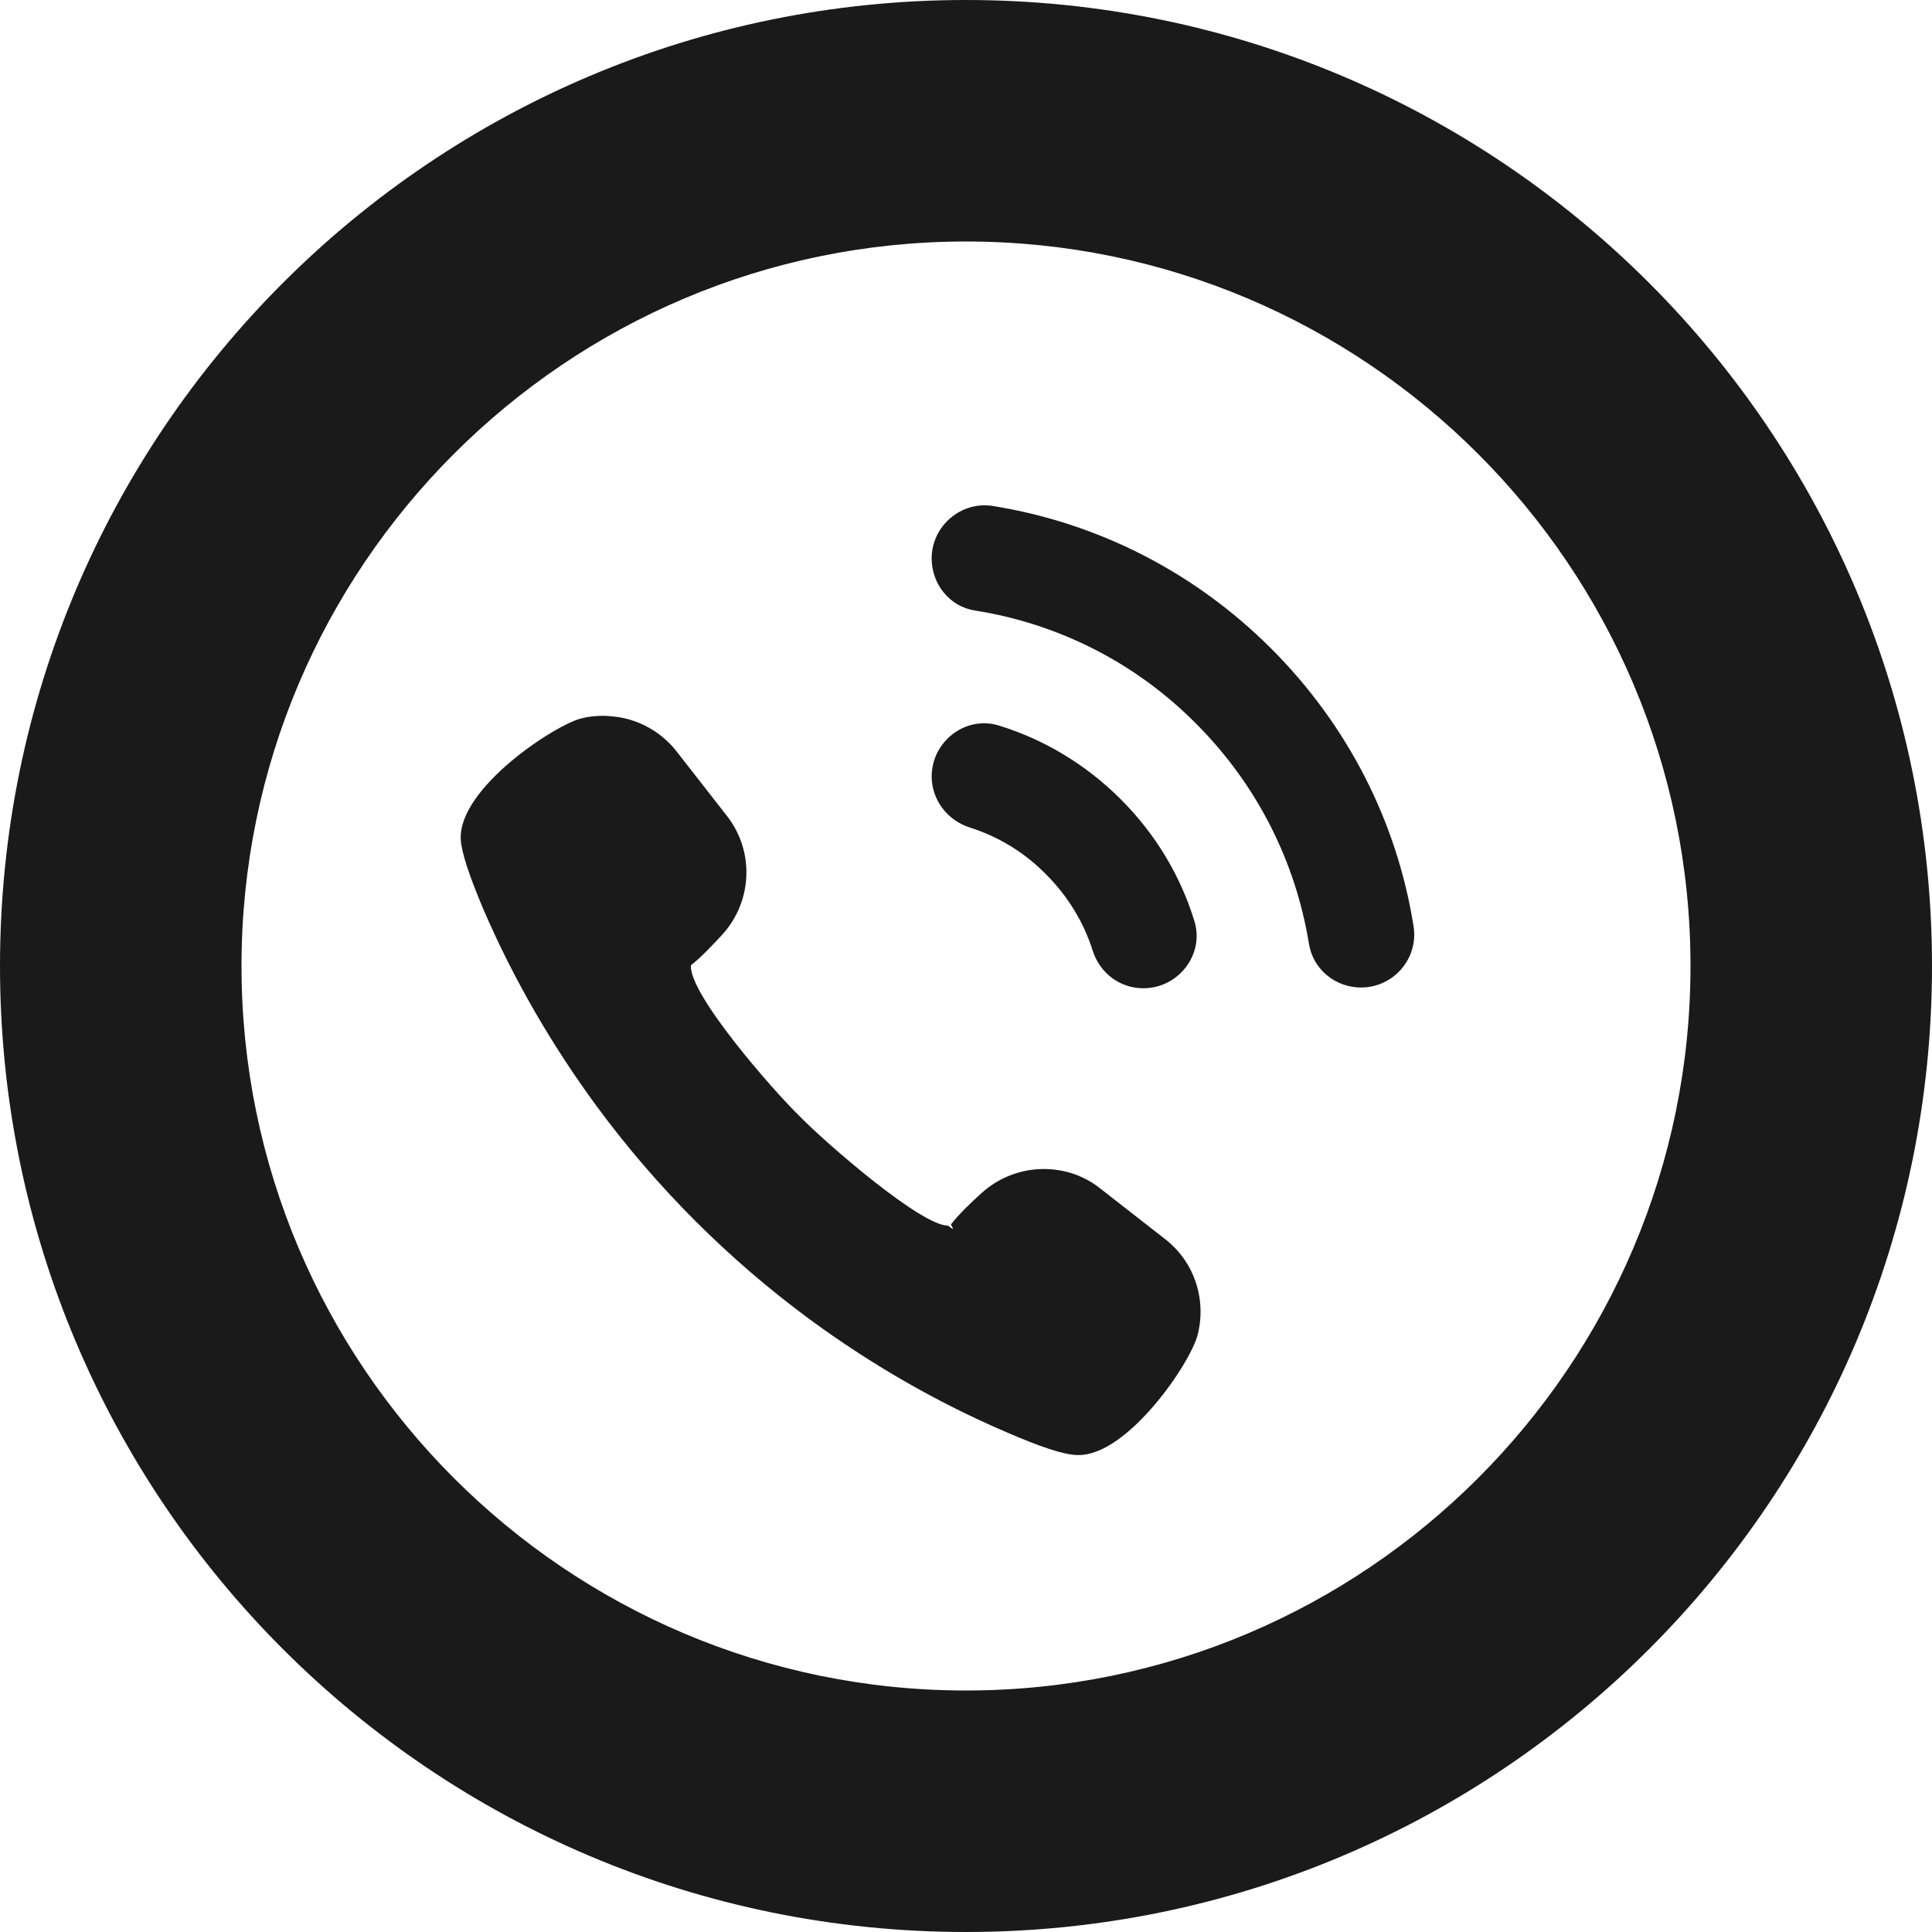
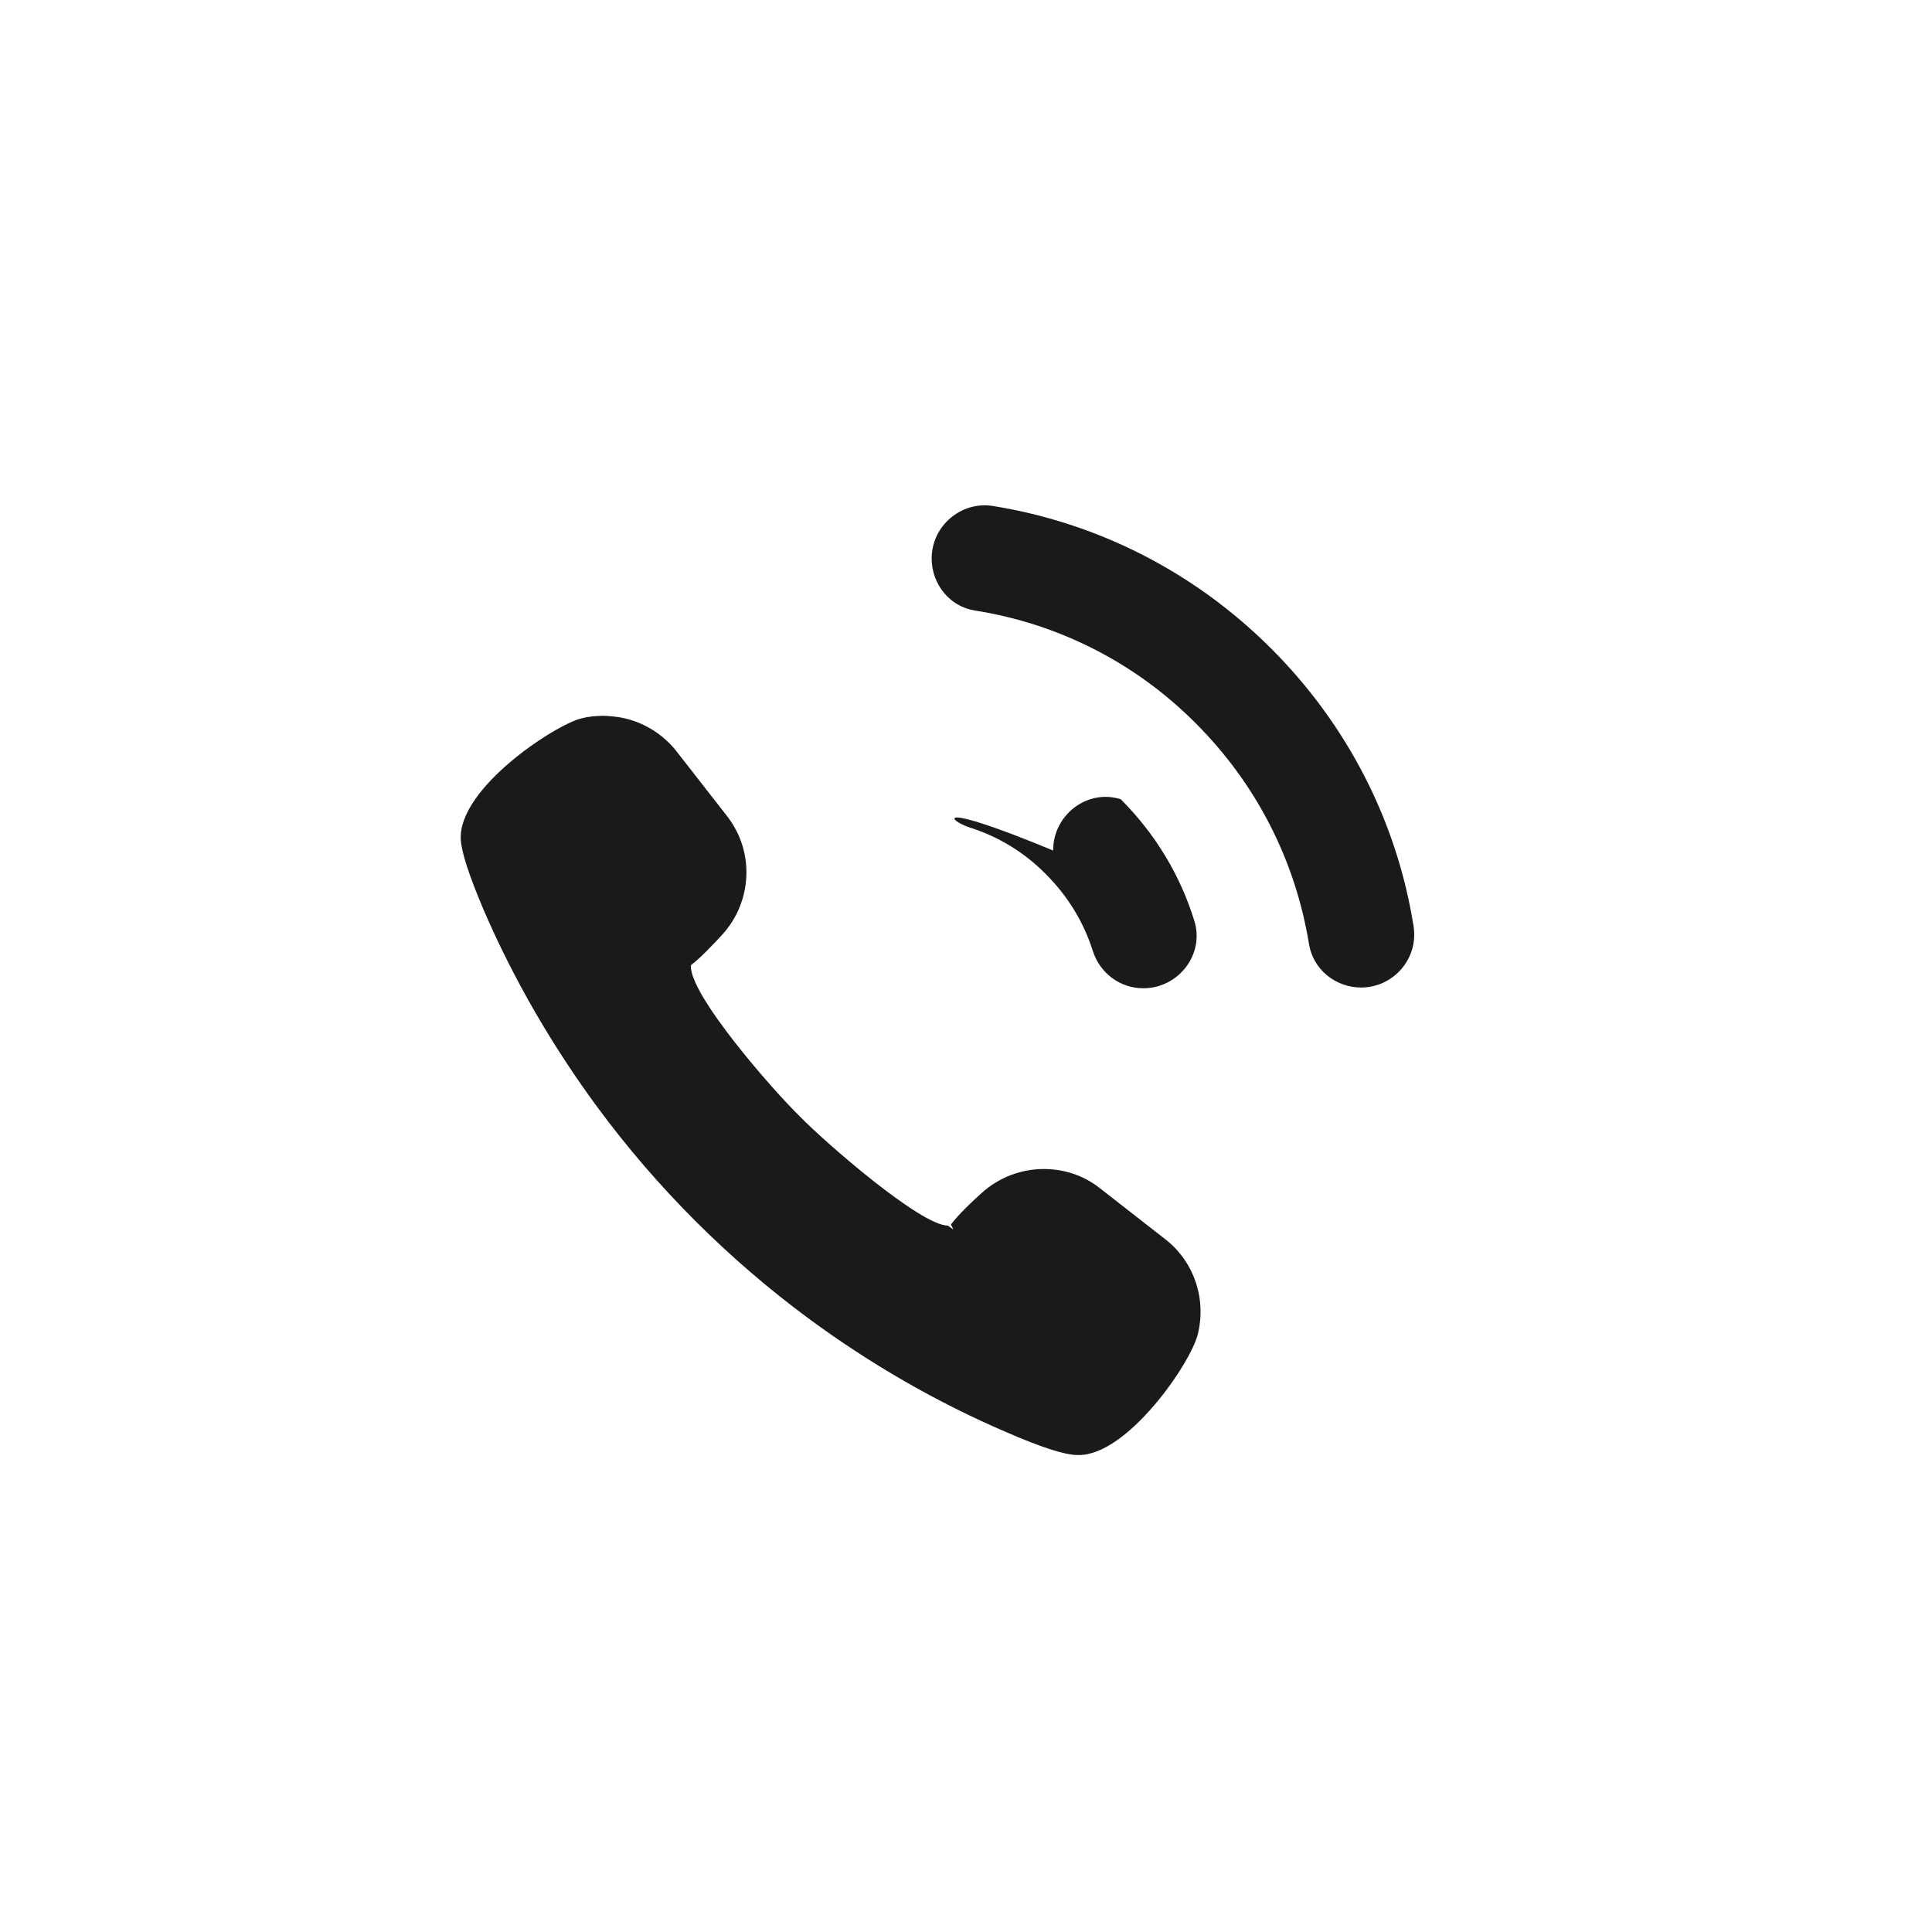
<svg xmlns="http://www.w3.org/2000/svg" version="1.1" id="_x31_0" x="0px" y="0px" viewBox="0 0 512 512" style="enable-background:new 0 0 512 512;" xml:space="preserve" width="2134" height="2134">
  <style type="text/css">
	.st0{fill:#1A1A1A;}
</style>
  <g>
    <path class="st0" d="M308.8,328.4l-17.3-13.5c-4.3-3.4-9.5-5.1-14.9-5.1c-6.1,0-12,2.3-16.5,6.4c-2.7,2.4-6.2,5.8-8.1,8.3l0.4,0.8   l0.2,0.5l-1.4-1c-7.2,0-32.5-22-39.3-29c-7.1-6.9-29.4-32.4-28.8-40c2.5-1.9,5.9-5.5,8.3-8.1c8-8.8,8.6-22,1.3-31.4l-13.5-17.3   c-1-1.3-2.3-2.6-4-4c-0.7-0.5-1.3-1-2.3-1.6c-3.1-1.9-6.4-3.1-10.1-3.5c-1-0.1-2-0.2-3-0.2c-2,0-3.9,0.2-5.8,0.7   c-6.9,1.7-32.5,18.4-31.9,32c0.2,3.5,2.2,9.6,6.1,18.8c7.9,18.3,18.1,35.9,30.1,52.2c15.8,21.4,34.7,40.3,56.1,56.1   c16.3,12,33.8,22.1,52.2,30c9.2,4,15.3,6,18.8,6.1l0.5,0c12.9,0,29.5-24.1,31.5-31.9C319.8,344.2,316.4,334.3,308.8,328.4z" />
    <path class="st0" d="M336.9,171.9c-20.3-20.3-45.9-33.3-73.7-37.8c-8.5-1.4-16.3,5.3-16.3,13.9v0c0,6.8,4.8,12.8,11.5,13.8   c22.1,3.5,42.5,13.8,58.5,29.9c16.1,16.1,26.4,36.4,30,58.5c1.1,6.7,7,11.5,13.8,11.5c8.6,0,15.3-7.7,13.9-16.3   C370.2,217.8,357.2,192.2,336.9,171.9z" />
-     <path class="st0" d="M257,219.3c7.6,2.4,14.5,6.6,20.2,12.4c5.8,5.8,10,12.7,12.4,20.3c1.9,5.9,7.2,9.9,13.4,9.9h0   c9.3,0,16.3-9,13.5-17.9c-3.7-12-10.3-23-19.5-32.2c-9.1-9.1-20.2-15.8-32.2-19.5c-8.9-2.8-17.9,4.2-17.9,13.5v0.1   C247,212.1,251.1,217.4,257,219.3z" />
-     <path class="st0" d="M256,0C114.6,0,0,114.6,0,256c0,141.4,114.6,256,256,256s256-114.6,256-256C512,114.6,397.4,0,256,0z M256,448   c-105.9,0-192-86.1-192-192S150.1,64,256,64s192,86.1,192,192S361.9,448,256,448z" />
+     <path class="st0" d="M257,219.3c7.6,2.4,14.5,6.6,20.2,12.4c5.8,5.8,10,12.7,12.4,20.3c1.9,5.9,7.2,9.9,13.4,9.9h0   c9.3,0,16.3-9,13.5-17.9c-3.7-12-10.3-23-19.5-32.2c-8.9-2.8-17.9,4.2-17.9,13.5v0.1   C247,212.1,251.1,217.4,257,219.3z" />
  </g>
</svg>